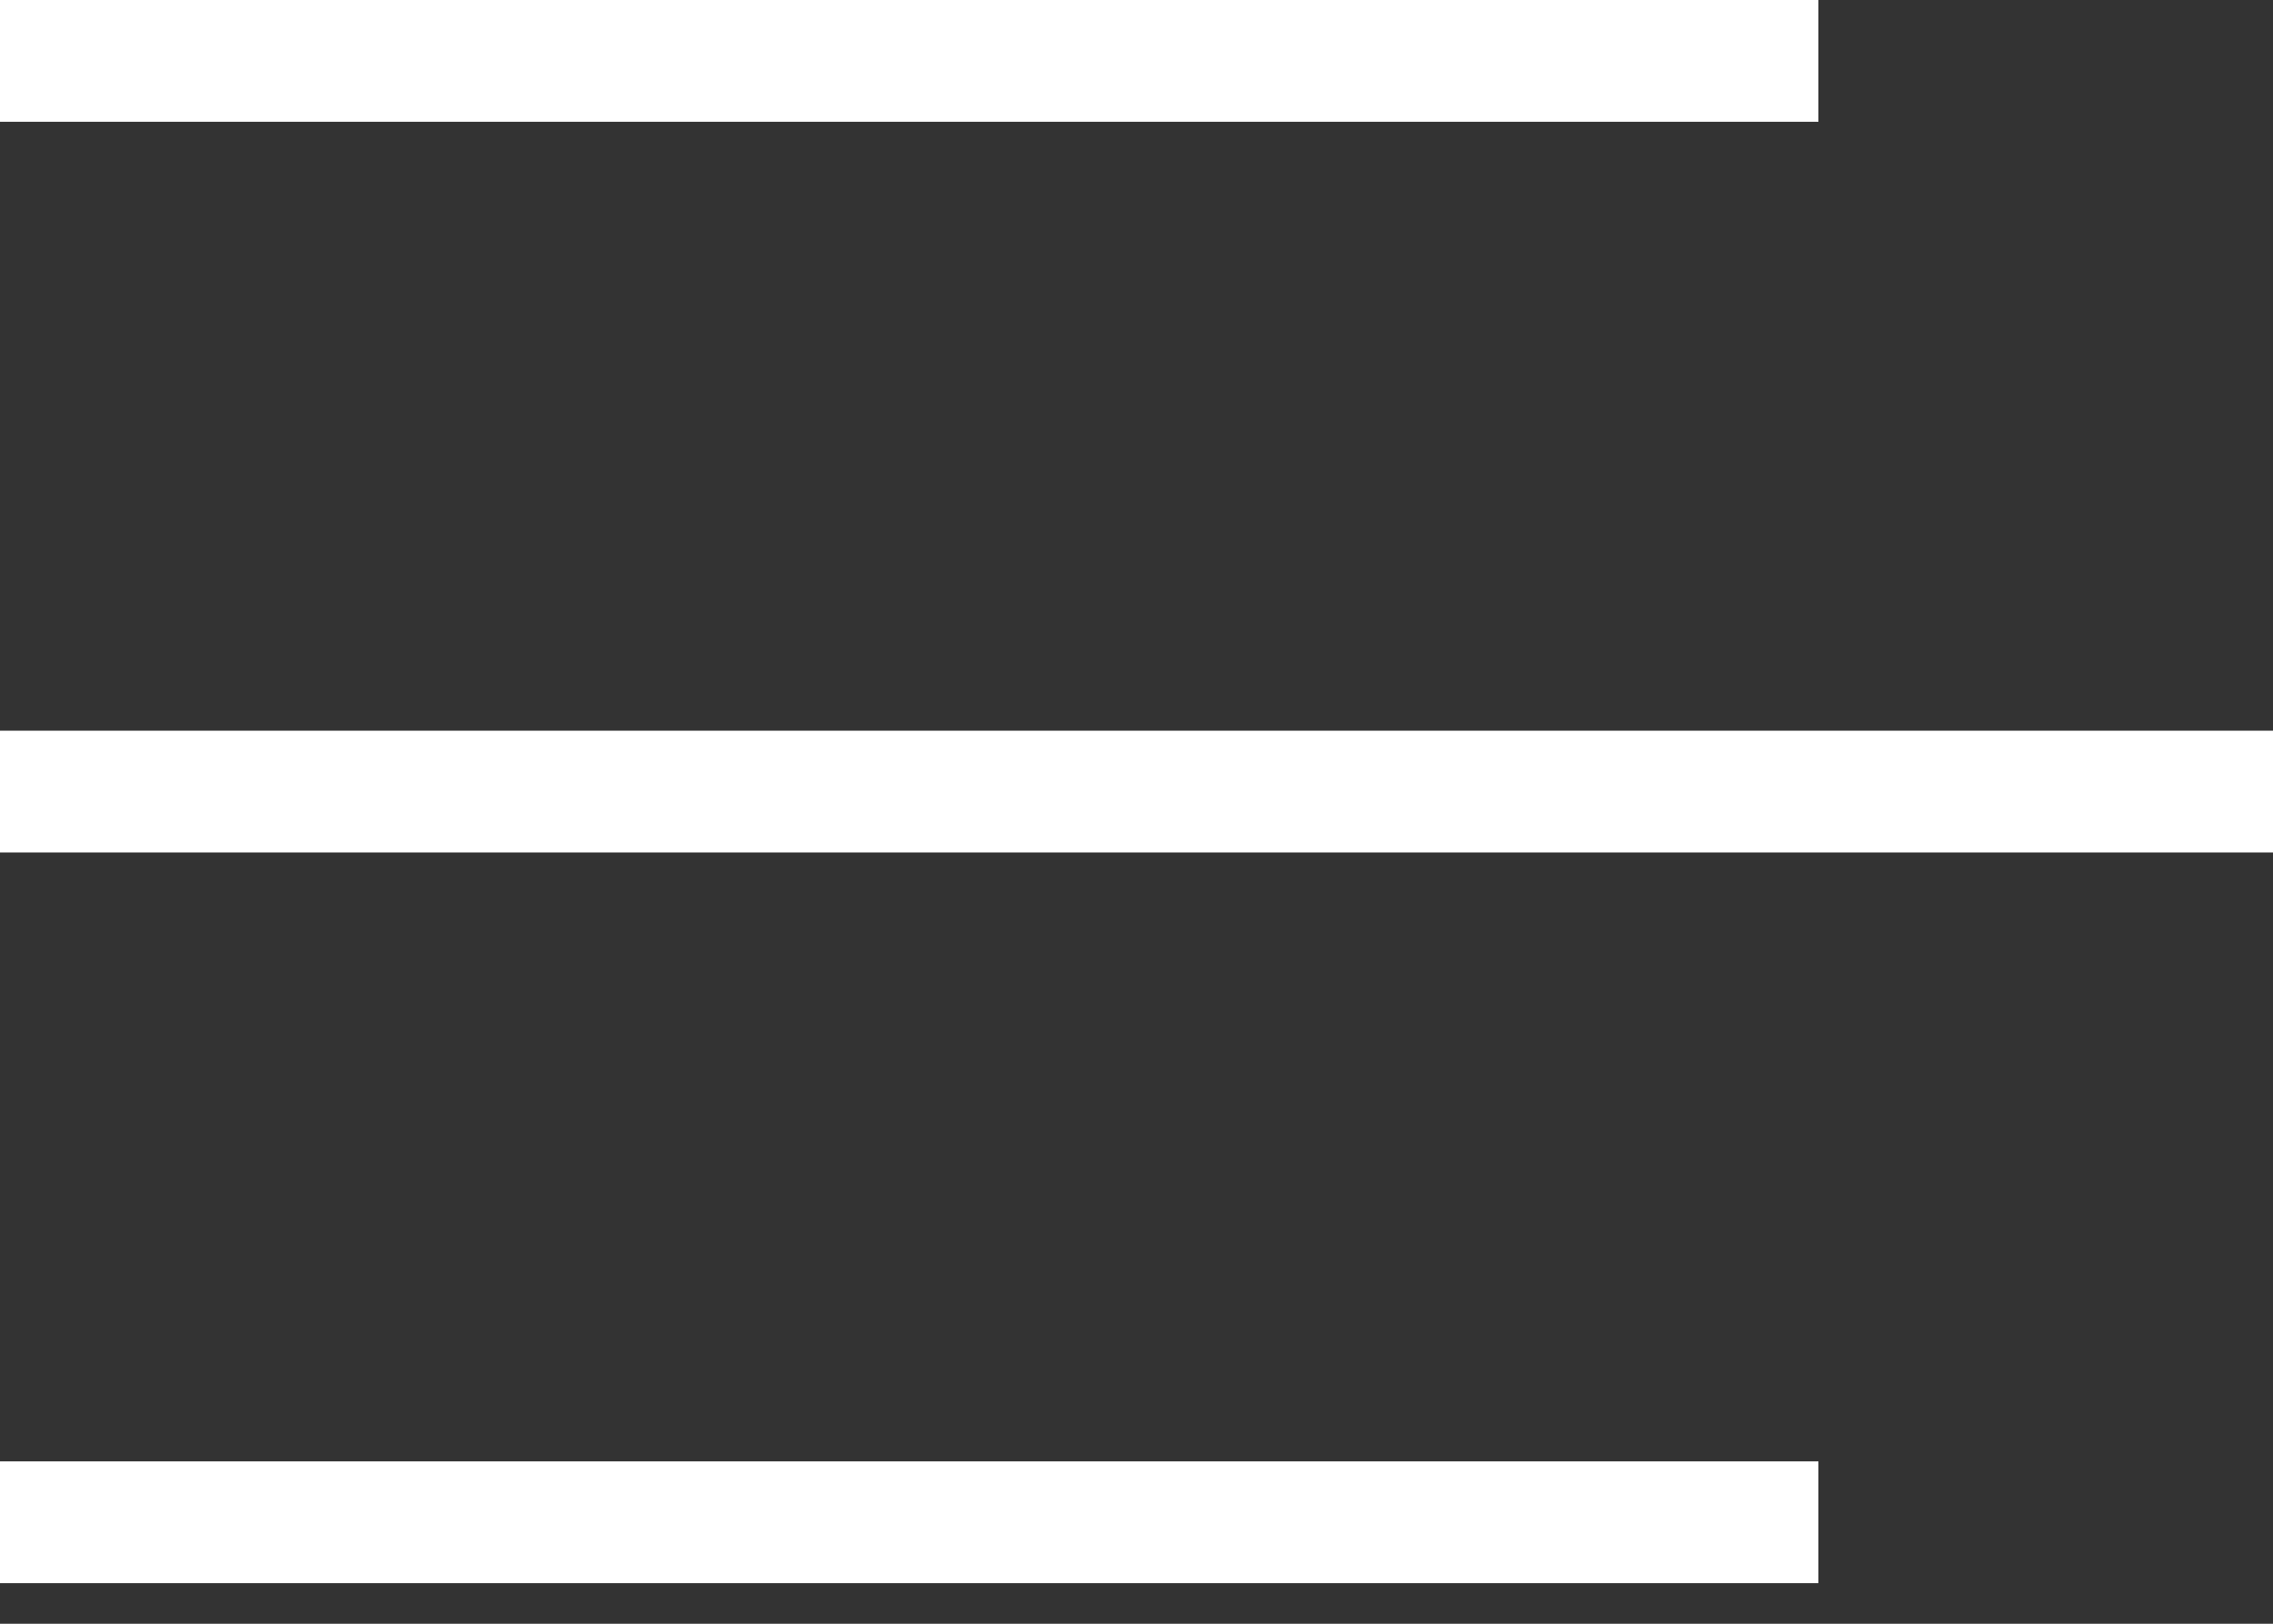
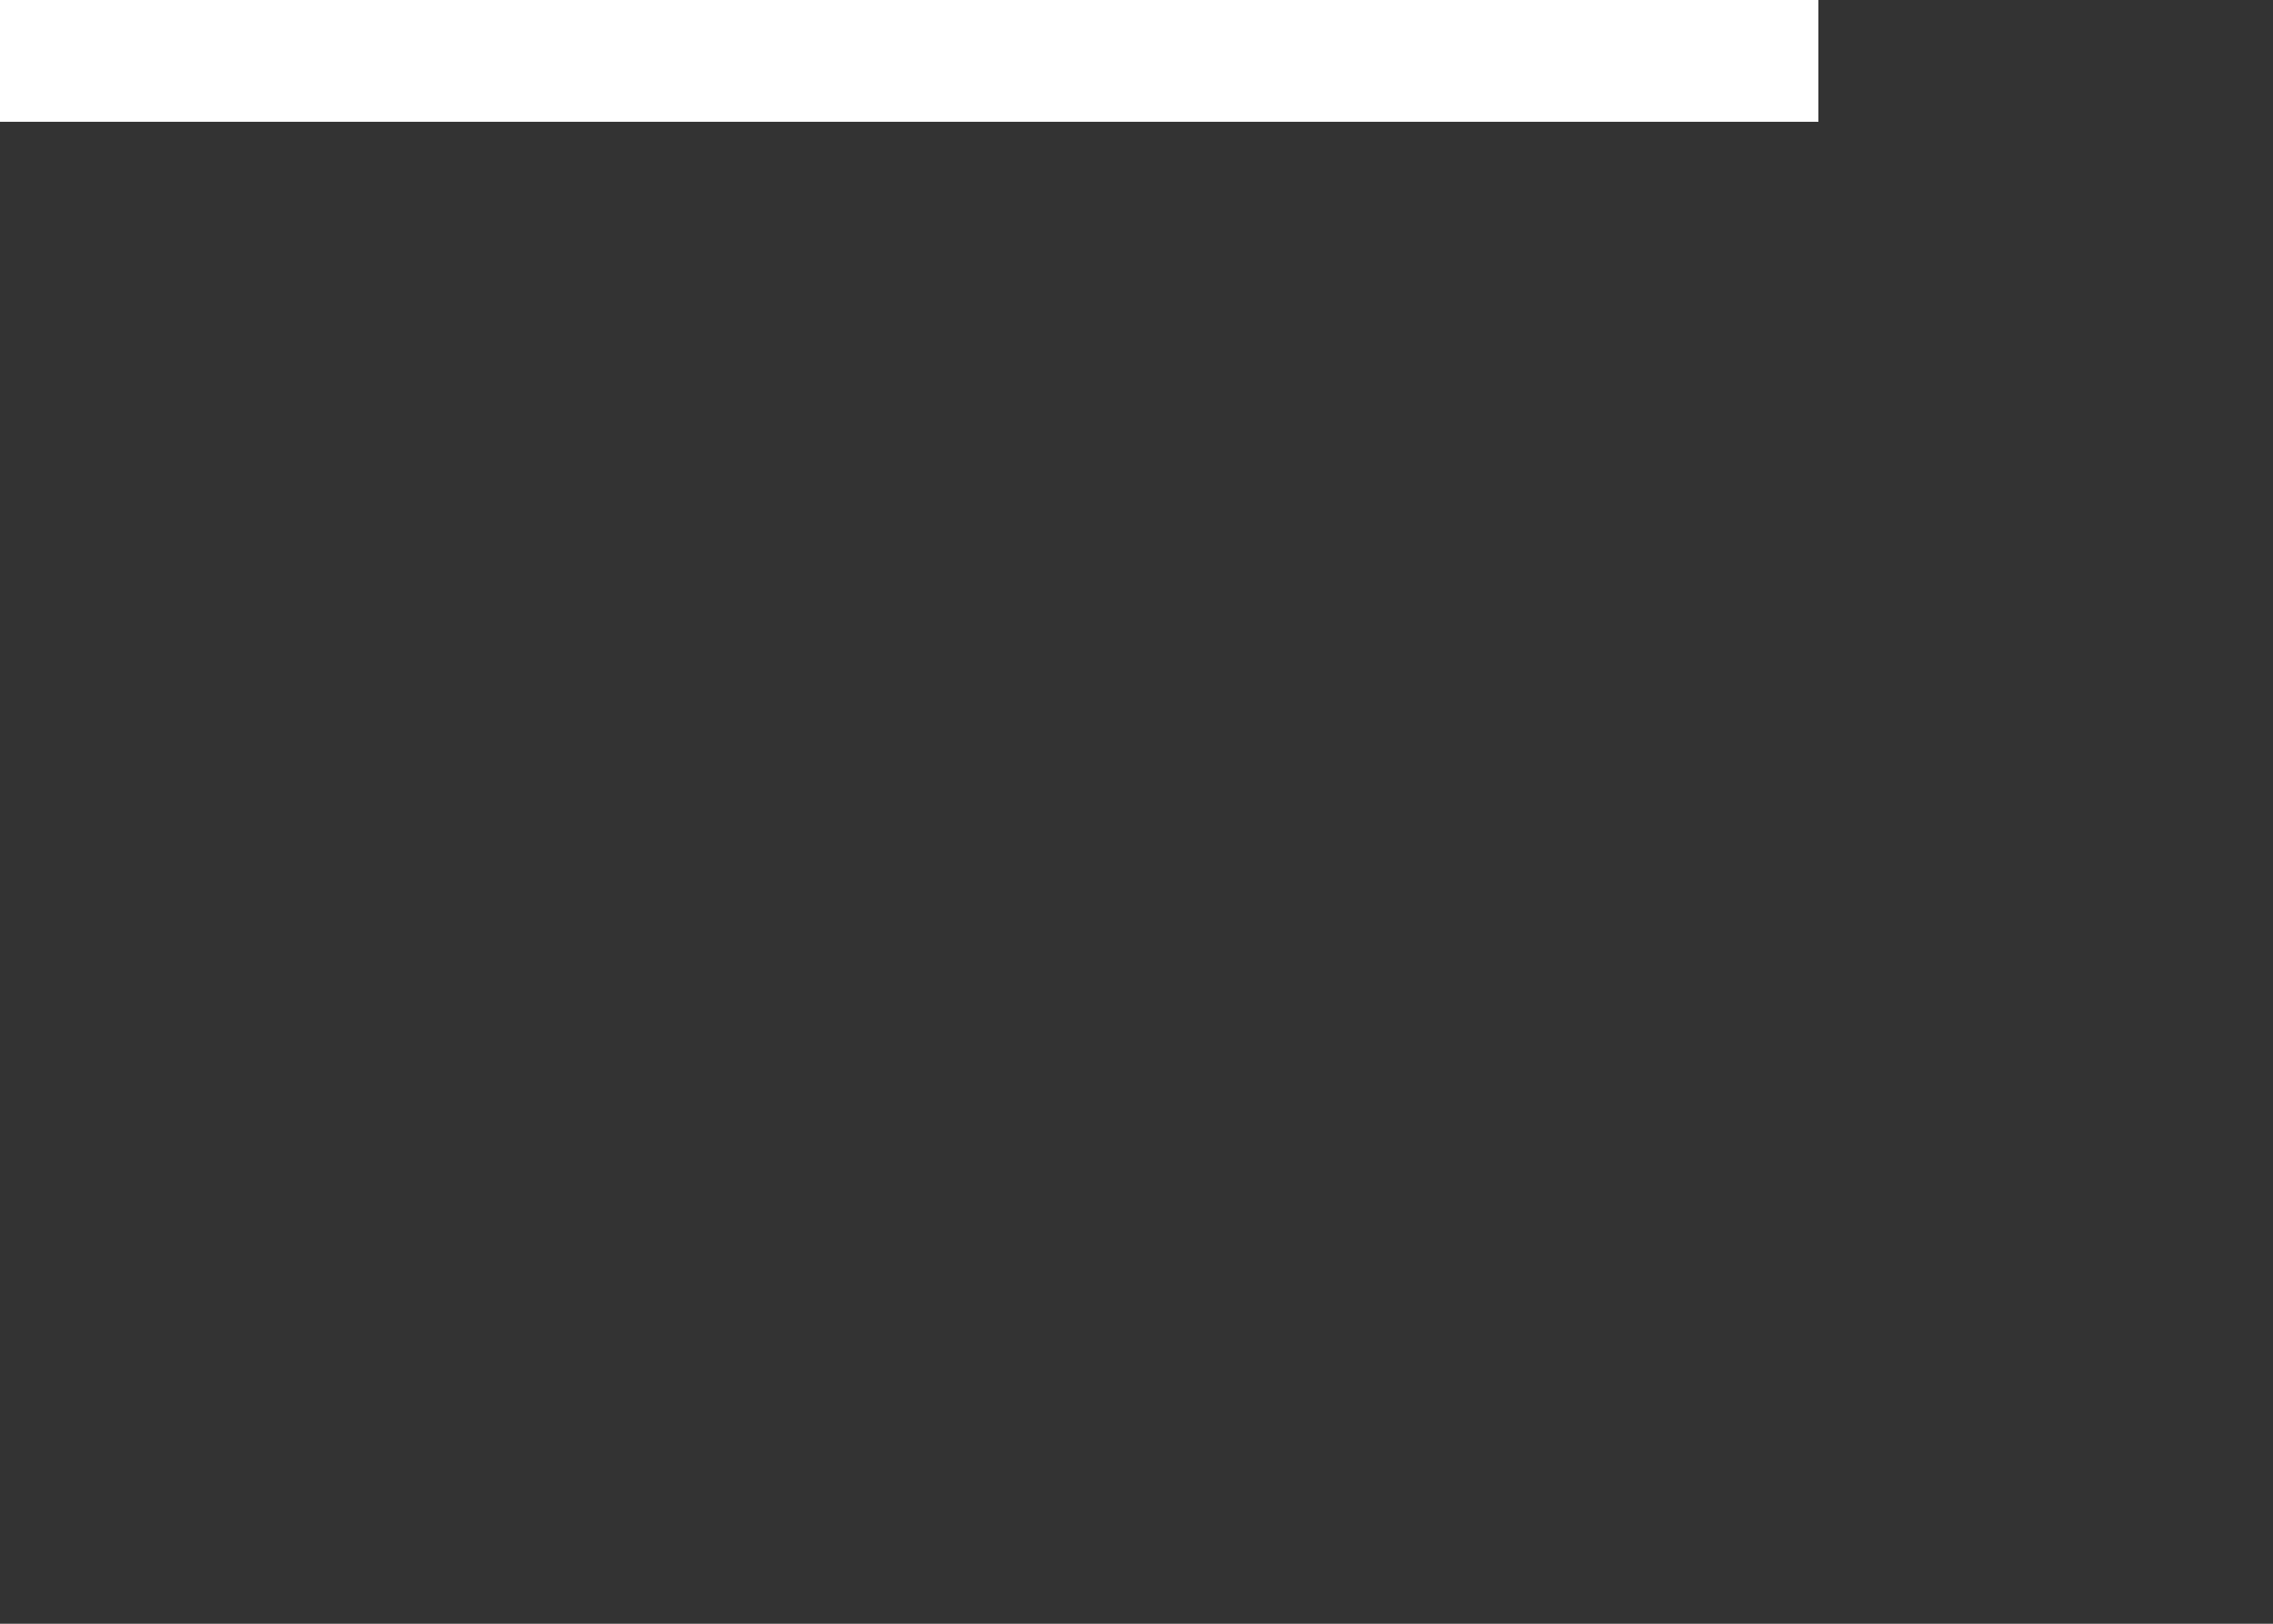
<svg xmlns="http://www.w3.org/2000/svg" width="28" height="20" viewBox="0 0 28 20" fill="none">
  <rect x="0" y="0" width="28" height="20" fill="#333333" stroke="none" />
  <rect x="-0.375" y="0.375" width="21.65" height="0.75" transform="matrix(-1 0 0 1 21.65 0)" fill="white" stroke="white" stroke-width="0.75" />
-   <rect x="-0.375" y="0.375" width="27.25" height="0.75" transform="matrix(-1 0 0 1 27.25 9)" fill="white" stroke="white" stroke-width="0.75" />
-   <rect x="-0.375" y="0.375" width="21.65" height="0.75" transform="matrix(-1 0 0 1 21.65 18)" fill="white" stroke="white" stroke-width="0.75" />
</svg>